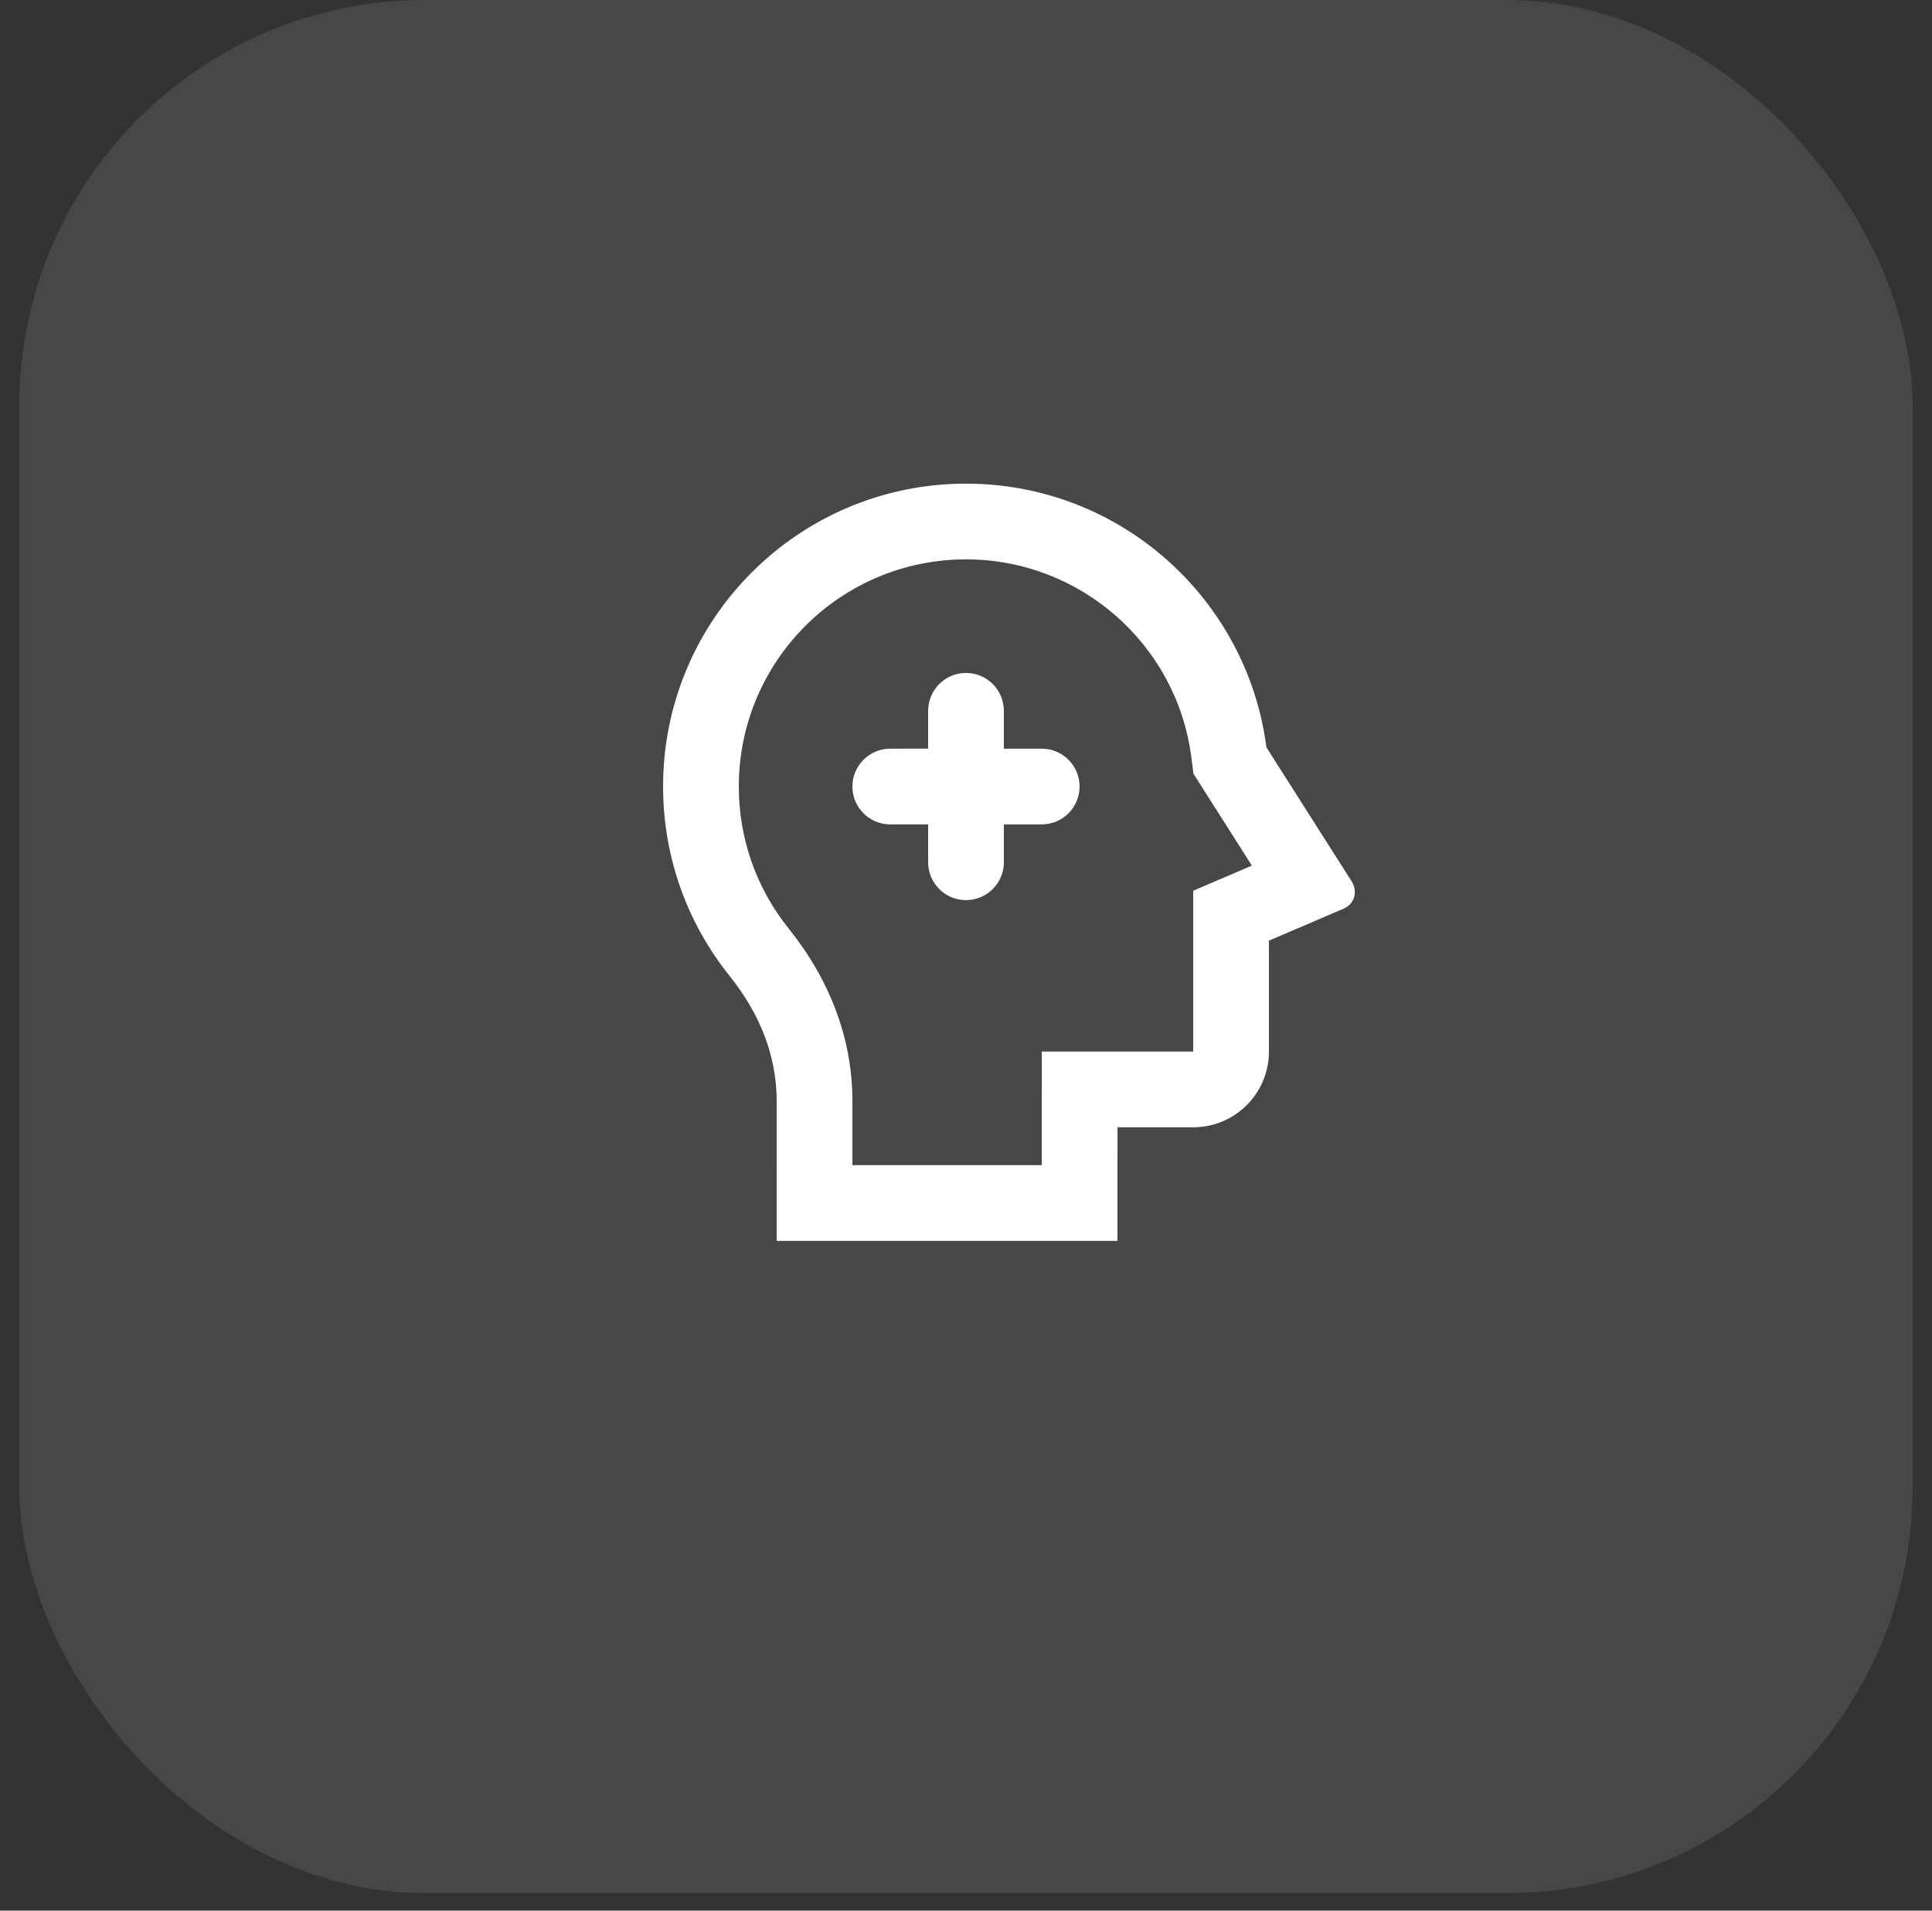
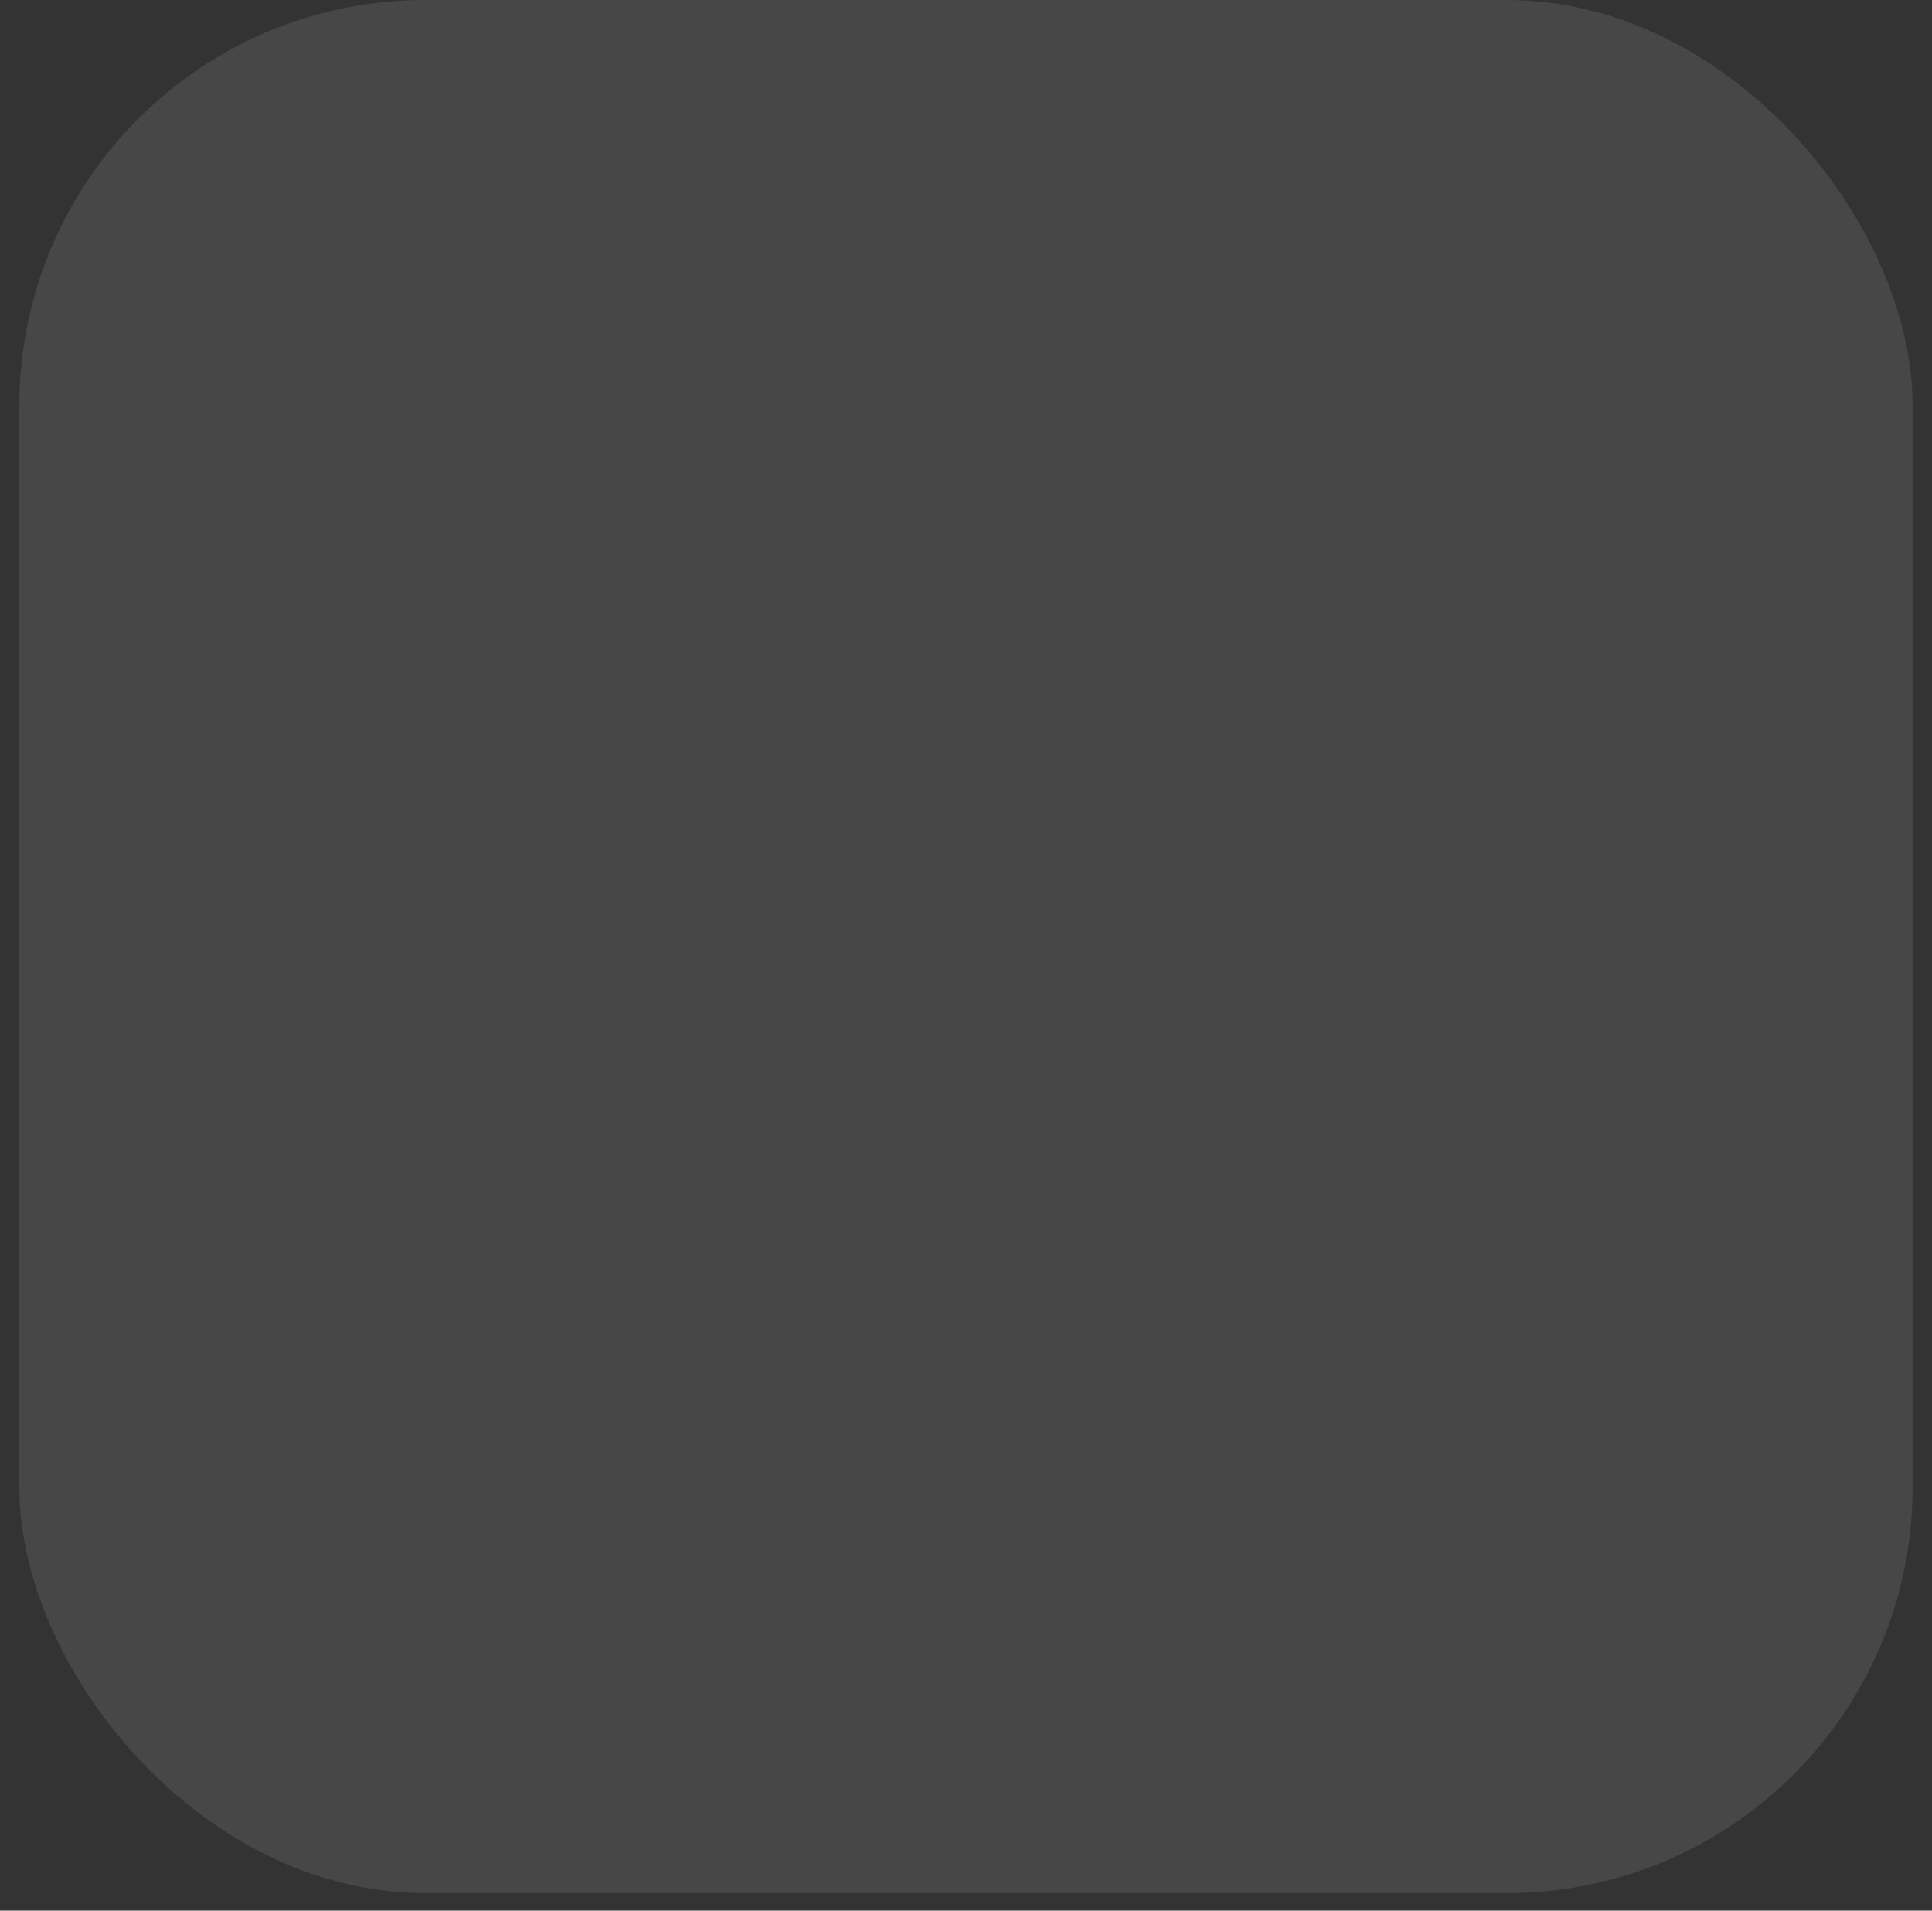
<svg xmlns="http://www.w3.org/2000/svg" width="91" height="90" viewBox="0 0 91 90" fill="none">
  <rect x="0" y="0" width="91" height="90" fill="#333333" stroke="none" />
  <rect x="0.912" width="89.175" height="89.175" rx="19.109" fill="white" fill-opacity="0.1" />
  <g clip-path="url(#clip0_51_734)">
    <g clip-path="url(#clip1_51_734)">
-       <path d="M45.5 22.782C52.754 22.782 58.744 28.195 59.65 35.203L63.664 41.515C63.928 41.931 63.874 42.551 63.262 42.813L59.768 44.31V49.534C59.768 51.504 58.171 53.101 56.201 53.101H52.636L52.634 58.452H36.582L36.583 51.864C36.583 49.757 35.804 47.766 34.363 45.969C32.404 43.526 31.232 40.425 31.232 37.05C31.232 29.169 37.62 22.782 45.5 22.782ZM45.5 26.349C39.59 26.349 34.799 31.14 34.799 37.05C34.799 39.52 35.634 41.852 37.146 43.737C39.097 46.17 40.15 48.941 40.15 51.864L40.15 54.885H49.068L49.07 49.534H56.201V41.958L58.965 40.774L56.214 36.448L56.112 35.66C55.428 30.364 50.894 26.349 45.5 26.349ZM45.5 31.699C46.485 31.699 47.283 32.498 47.283 33.483V35.266H49.067C50.052 35.266 50.85 36.065 50.85 37.05C50.85 38.035 50.052 38.833 49.067 38.833H47.283V40.617C47.283 41.602 46.485 42.4 45.5 42.4C44.515 42.4 43.717 41.602 43.717 40.617V38.831L41.933 38.833C40.948 38.833 40.15 38.035 40.15 37.05C40.15 36.065 40.948 35.266 41.933 35.266L43.717 35.264V33.483C43.717 32.498 44.515 31.699 45.5 31.699Z" fill="white" />
+       <path d="M45.5 22.782C52.754 22.782 58.744 28.195 59.65 35.203L63.664 41.515C63.928 41.931 63.874 42.551 63.262 42.813L59.768 44.31V49.534C59.768 51.504 58.171 53.101 56.201 53.101H52.636L52.634 58.452H36.582L36.583 51.864C36.583 49.757 35.804 47.766 34.363 45.969C32.404 43.526 31.232 40.425 31.232 37.05C31.232 29.169 37.62 22.782 45.5 22.782ZM45.5 26.349C39.59 26.349 34.799 31.14 34.799 37.05C34.799 39.52 35.634 41.852 37.146 43.737C39.097 46.17 40.15 48.941 40.15 51.864L40.15 54.885H49.068L49.07 49.534H56.201V41.958L58.965 40.774L56.214 36.448L56.112 35.66C55.428 30.364 50.894 26.349 45.5 26.349ZM45.5 31.699C46.485 31.699 47.283 32.498 47.283 33.483V35.266H49.067C50.052 35.266 50.85 36.065 50.85 37.05C50.85 38.035 50.052 38.833 49.067 38.833H47.283V40.617C47.283 41.602 46.485 42.4 45.5 42.4C44.515 42.4 43.717 41.602 43.717 40.617V38.831L41.933 38.833C40.948 38.833 40.15 38.035 40.15 37.05L43.717 35.264V33.483C43.717 32.498 44.515 31.699 45.5 31.699Z" fill="white" />
    </g>
  </g>
  <defs>
    <clipPath id="clip0_51_734">
      <rect width="42.804" height="42.804" fill="white" transform="translate(25.881 19.215)" />
    </clipPath>
    <clipPath id="clip1_51_734">
-       <rect width="42.804" height="42.804" fill="white" transform="translate(25.881 19.215)" />
-     </clipPath>
+       </clipPath>
  </defs>
</svg>